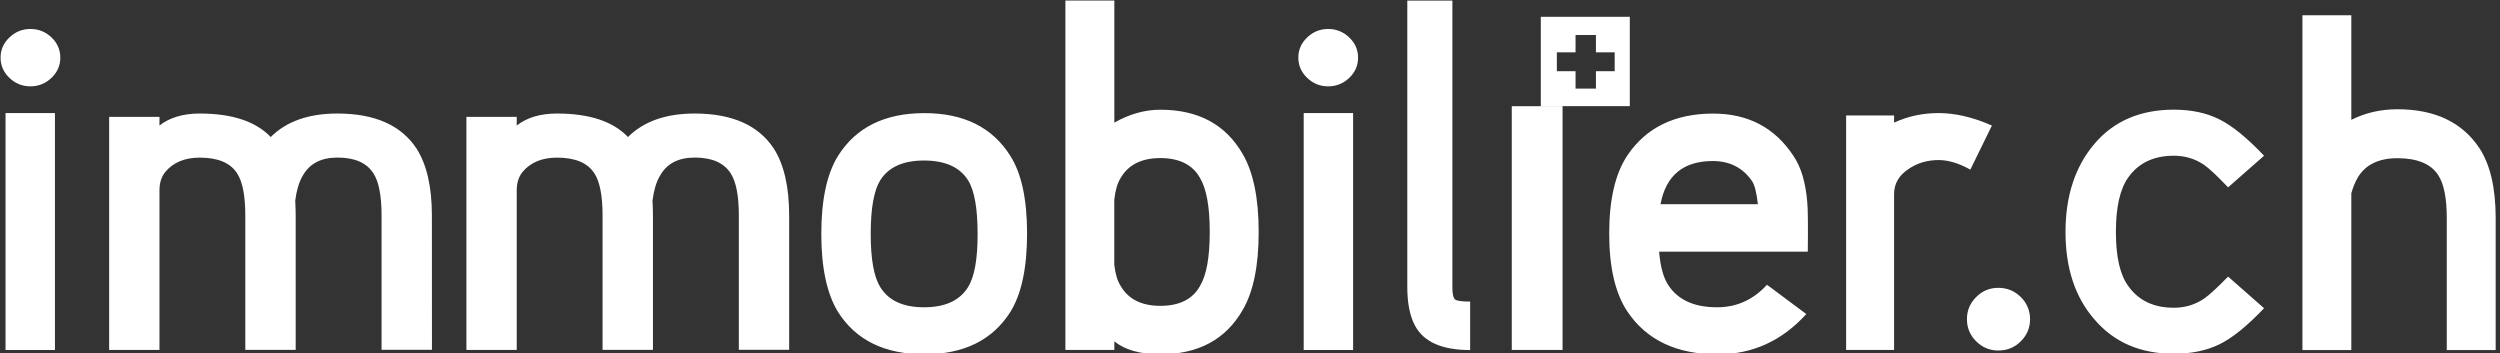
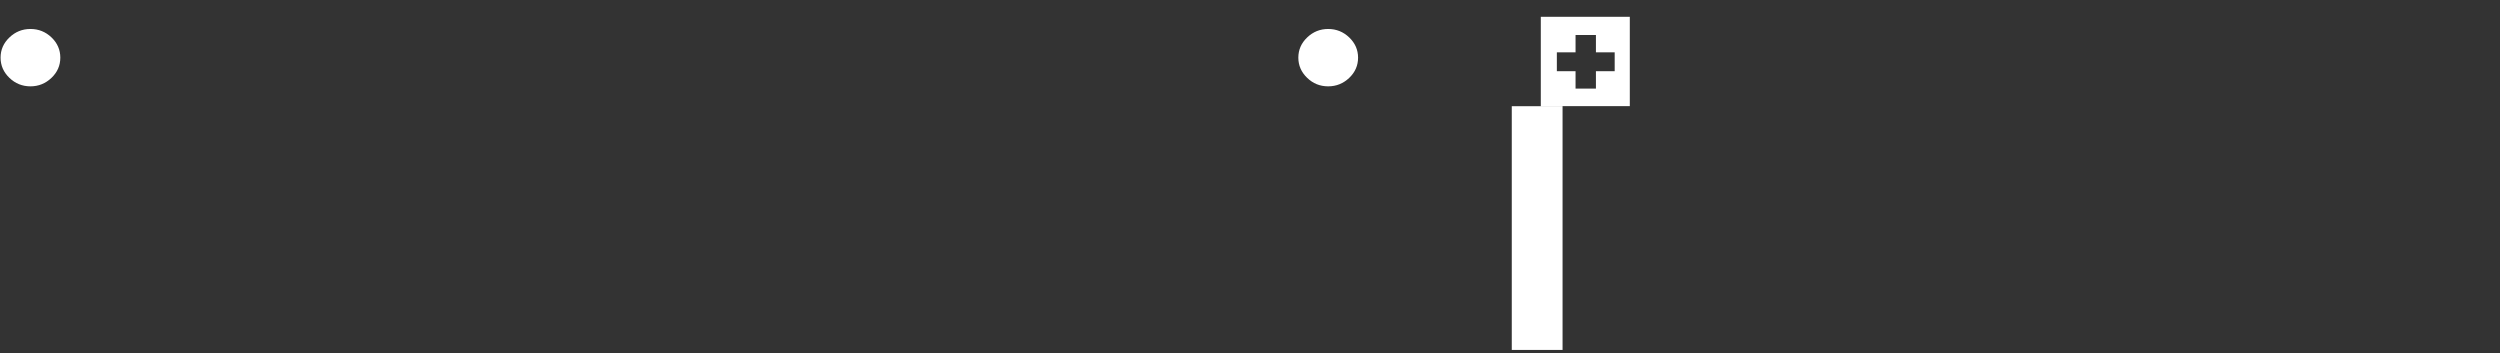
<svg xmlns="http://www.w3.org/2000/svg" version="1.1" id="Calque_1" x="0" y="0" viewBox="0 0 433.15 61.2" xml:space="preserve">
  <rect x="0" y="0" width="433.15" height="61.2" fill="#333333" stroke="none" />
  <style>.st0{fill:#fff}</style>
-   <path class="st0" d="M10.45 9.99c0 1.36-.51 2.53-1.53 3.5s-2.23 1.47-3.64 1.47-2.63-.49-3.65-1.47S.1 11.34.1 9.99c0-1.36.51-2.53 1.53-3.5 1.02-.98 2.23-1.47 3.65-1.47 1.41 0 2.63.49 3.65 1.47s1.52 2.15 1.52 3.5zM235.3 9.99c0 1.36-.51 2.53-1.53 3.5s-2.23 1.47-3.65 1.47c-1.41 0-2.63-.49-3.64-1.47-1.02-.98-1.53-2.15-1.53-3.5 0-1.36.51-2.53 1.53-3.5 1.02-.98 2.23-1.47 3.64-1.47s2.63.49 3.65 1.47 1.53 2.15 1.53 3.5zM261.93 18.4h8.8v42.23h-8.8zM266.96 2.91v15.48h15.42V2.91h-15.42zm12.8 9.43h-3.25v3.01h-3.53v-3.01h-3.24V9.07h3.24V6.06h3.53v3.01h3.25v3.27z" />
+   <path class="st0" d="M10.45 9.99c0 1.36-.51 2.53-1.53 3.5s-2.23 1.47-3.64 1.47-2.63-.49-3.65-1.47S.1 11.34.1 9.99c0-1.36.51-2.53 1.53-3.5 1.02-.98 2.23-1.47 3.65-1.47 1.41 0 2.63.49 3.65 1.47s1.52 2.15 1.52 3.5zM235.3 9.99c0 1.36-.51 2.53-1.53 3.5s-2.23 1.47-3.65 1.47c-1.41 0-2.63-.49-3.64-1.47-1.02-.98-1.53-2.15-1.53-3.5 0-1.36.51-2.53 1.53-3.5 1.02-.98 2.23-1.47 3.64-1.47s2.63.49 3.65 1.47 1.53 2.15 1.53 3.5M261.93 18.4h8.8v42.23h-8.8zM266.96 2.91v15.48h15.42V2.91h-15.42zm12.8 9.43h-3.25v3.01h-3.53v-3.01h-3.24V9.07h3.24V6.06h3.53v3.01h3.25v3.27z" />
  <g>
-     <path class="st0" d="M350.13 51.47c-1.07-1.06-2.37-1.6-3.91-1.6-1.49 0-2.77.53-3.83 1.6-1.07 1.07-1.6 2.34-1.6 3.83s.53 2.77 1.6 3.83c1.06 1.06 2.34 1.6 3.83 1.6 1.54 0 2.85-.53 3.91-1.6 1.06-1.06 1.6-2.34 1.6-3.83-.01-1.49-.54-2.77-1.6-3.83M432.4 37.79c0-5.21-.94-9.25-2.82-12.13-2.99-4.49-7.73-6.73-14.21-6.73-2.88 0-5.54.61-7.98 1.83V2.65h-8.47v58h8.47V33.48c.28-1 .64-1.88 1.08-2.66 1.33-2.27 3.63-3.41 6.9-3.41 3.43 0 5.79.97 7.06 2.91 1 1.5 1.5 3.99 1.5 7.48v22.85h8.47V37.79zm-46.36 10.13c-1.83 1.88-3.21 3.16-4.16 3.82-1.55 1.05-3.3 1.58-5.23 1.58-3.49 0-6.12-1.25-7.89-3.74-1.44-1.94-2.16-5.07-2.16-9.39s.72-7.48 2.16-9.47c1.77-2.49 4.4-3.74 7.89-3.74 1.94 0 3.68.53 5.23 1.58.94.67 2.33 1.97 4.16 3.9l6.23-5.48c-2.94-3.1-5.53-5.21-7.77-6.32-2.24-1.11-4.86-1.66-7.85-1.66-5.82 0-10.4 1.97-13.75 5.9s-5.03 9.03-5.03 15.29 1.66 11.3 4.99 15.12c3.38 3.99 7.98 5.98 13.79 5.98 2.99 0 5.61-.54 7.85-1.62 2.24-1.08 4.83-3.17 7.77-6.27l-6.23-5.48zM335.9 19.59c-2.77 0-5.35.55-7.73 1.66V20h-8.31v40.63h8.31v-27c0-1.83.86-3.29 2.58-4.4 1.49-1 3.21-1.5 5.15-1.5 1.66 0 3.49.55 5.48 1.66l3.74-7.64c-3.27-1.44-6.34-2.16-9.22-2.16m-48.2 15.79c.94-4.99 3.96-7.48 9.06-7.48 2.93 0 5.21 1.16 6.81 3.49.44.66.78 1.99 1 3.99H287.7zm25.43-.33c-.28-3.43-1.08-6.12-2.41-8.06-3.21-4.87-7.84-7.31-13.88-7.31-6.65 0-11.61 2.41-14.87 7.23-2.11 3.16-3.16 7.67-3.16 13.54s1.05 10.39 3.16 13.54c3.32 4.93 8.53 7.4 15.62 7.4 6.04 0 11.16-2.33 15.37-6.98l-6.81-5.07c-2.38 2.6-5.26 3.9-8.64 3.9-3.93 0-6.73-1.25-8.39-3.74-.89-1.27-1.44-3.24-1.66-5.9h25.76c.05-4.54.02-7.39-.09-8.55m-58.41 17.2c-1.44 0-2.31-.12-2.62-.37-.3-.25-.46-.96-.46-2.12V.1h-7.81v49.66c0 2.77.44 4.99 1.33 6.65 1.5 2.83 4.68 4.24 9.56 4.24v-8.4zm-20.28-32.66h-8.56v41.05h8.56V19.59zm-26.5 29.91c-1.27 2.33-3.57 3.49-6.9 3.49-3.27 0-5.57-1.16-6.9-3.49-.55-.88-.91-2.1-1.08-3.66V34.62c.17-1.61.53-2.85 1.08-3.74 1.33-2.33 3.63-3.49 6.9-3.49 3.32 0 5.62 1.16 6.9 3.49 1.11 1.88 1.66 4.99 1.66 9.31 0 4.33-.55 7.43-1.66 9.31m7.4-22.76c-2.94-5.15-7.7-7.73-14.29-7.73-2.71 0-5.37.75-7.98 2.24V.09h-8.48v60.54h8.48v-1.49c1.83 1.49 4.49 2.24 7.98 2.24 6.59 0 11.36-2.58 14.29-7.73 1.83-3.16 2.74-7.64 2.74-13.46 0-5.81-.92-10.3-2.74-13.45m-47.62 23.01c-1.44 2.33-3.99 3.49-7.64 3.49-3.6 0-6.12-1.16-7.56-3.49-1.11-1.77-1.66-4.85-1.66-9.22 0-4.43.55-7.53 1.66-9.31 1.44-2.27 3.96-3.41 7.56-3.41 3.66 0 6.2 1.14 7.64 3.41 1.11 1.77 1.66 4.88 1.66 9.31.01 4.38-.55 7.45-1.66 9.22m7.32-22.76c-3.1-4.93-8.06-7.39-14.87-7.39-6.87 0-11.85 2.46-14.96 7.39-1.94 3.1-2.91 7.62-2.91 13.54 0 5.87.97 10.39 2.91 13.54 3.1 4.88 8.09 7.31 14.96 7.31 6.81 0 11.77-2.44 14.87-7.31 1.94-3.1 2.91-7.64 2.91-13.63 0-5.92-.97-10.41-2.91-13.45m-38.31 10.38c0-4.99-.89-8.86-2.66-11.63-2.66-4.04-7.23-6.07-13.71-6.07-4.99 0-8.84 1.36-11.55 4.07-2.6-2.71-6.7-4.07-12.3-4.07-2.88 0-5.21.69-6.98 2.08v-1.5h-8.72v40.38h8.72V32.96c0-1.27.33-2.33 1-3.16 1.38-1.66 3.38-2.49 5.98-2.49 3.16 0 5.32.91 6.48 2.74.94 1.44 1.41 3.88 1.41 7.31v23.26h8.73V37.36c0-.89-.03-1.74-.08-2.58.22-1.77.64-3.18 1.25-4.24 1.16-2.16 3.18-3.24 6.07-3.24 2.99 0 5.07.91 6.23 2.74.94 1.44 1.41 3.88 1.41 7.31v23.26h8.72V37.37zm-61.9 0c0-4.99-.89-8.86-2.66-11.63-2.66-4.04-7.23-6.07-13.71-6.07-4.99 0-8.84 1.36-11.55 4.07-2.6-2.71-6.7-4.07-12.3-4.07-2.88 0-5.21.69-6.98 2.08v-1.5h-8.72v40.38h8.72V32.96c0-1.27.33-2.33 1-3.16 1.38-1.66 3.38-2.49 5.98-2.49 3.16 0 5.32.91 6.48 2.74.94 1.44 1.41 3.88 1.41 7.31v23.26h8.73V37.36c0-.89-.03-1.74-.08-2.58.22-1.77.64-3.18 1.25-4.24 1.16-2.16 3.19-3.24 6.07-3.24 2.99 0 5.07.91 6.23 2.74.94 1.44 1.41 3.88 1.41 7.31v23.26h8.73l-.01-23.24zM9.52 19.59H.96v41.05h8.56V19.59z" />
-   </g>
+     </g>
</svg>